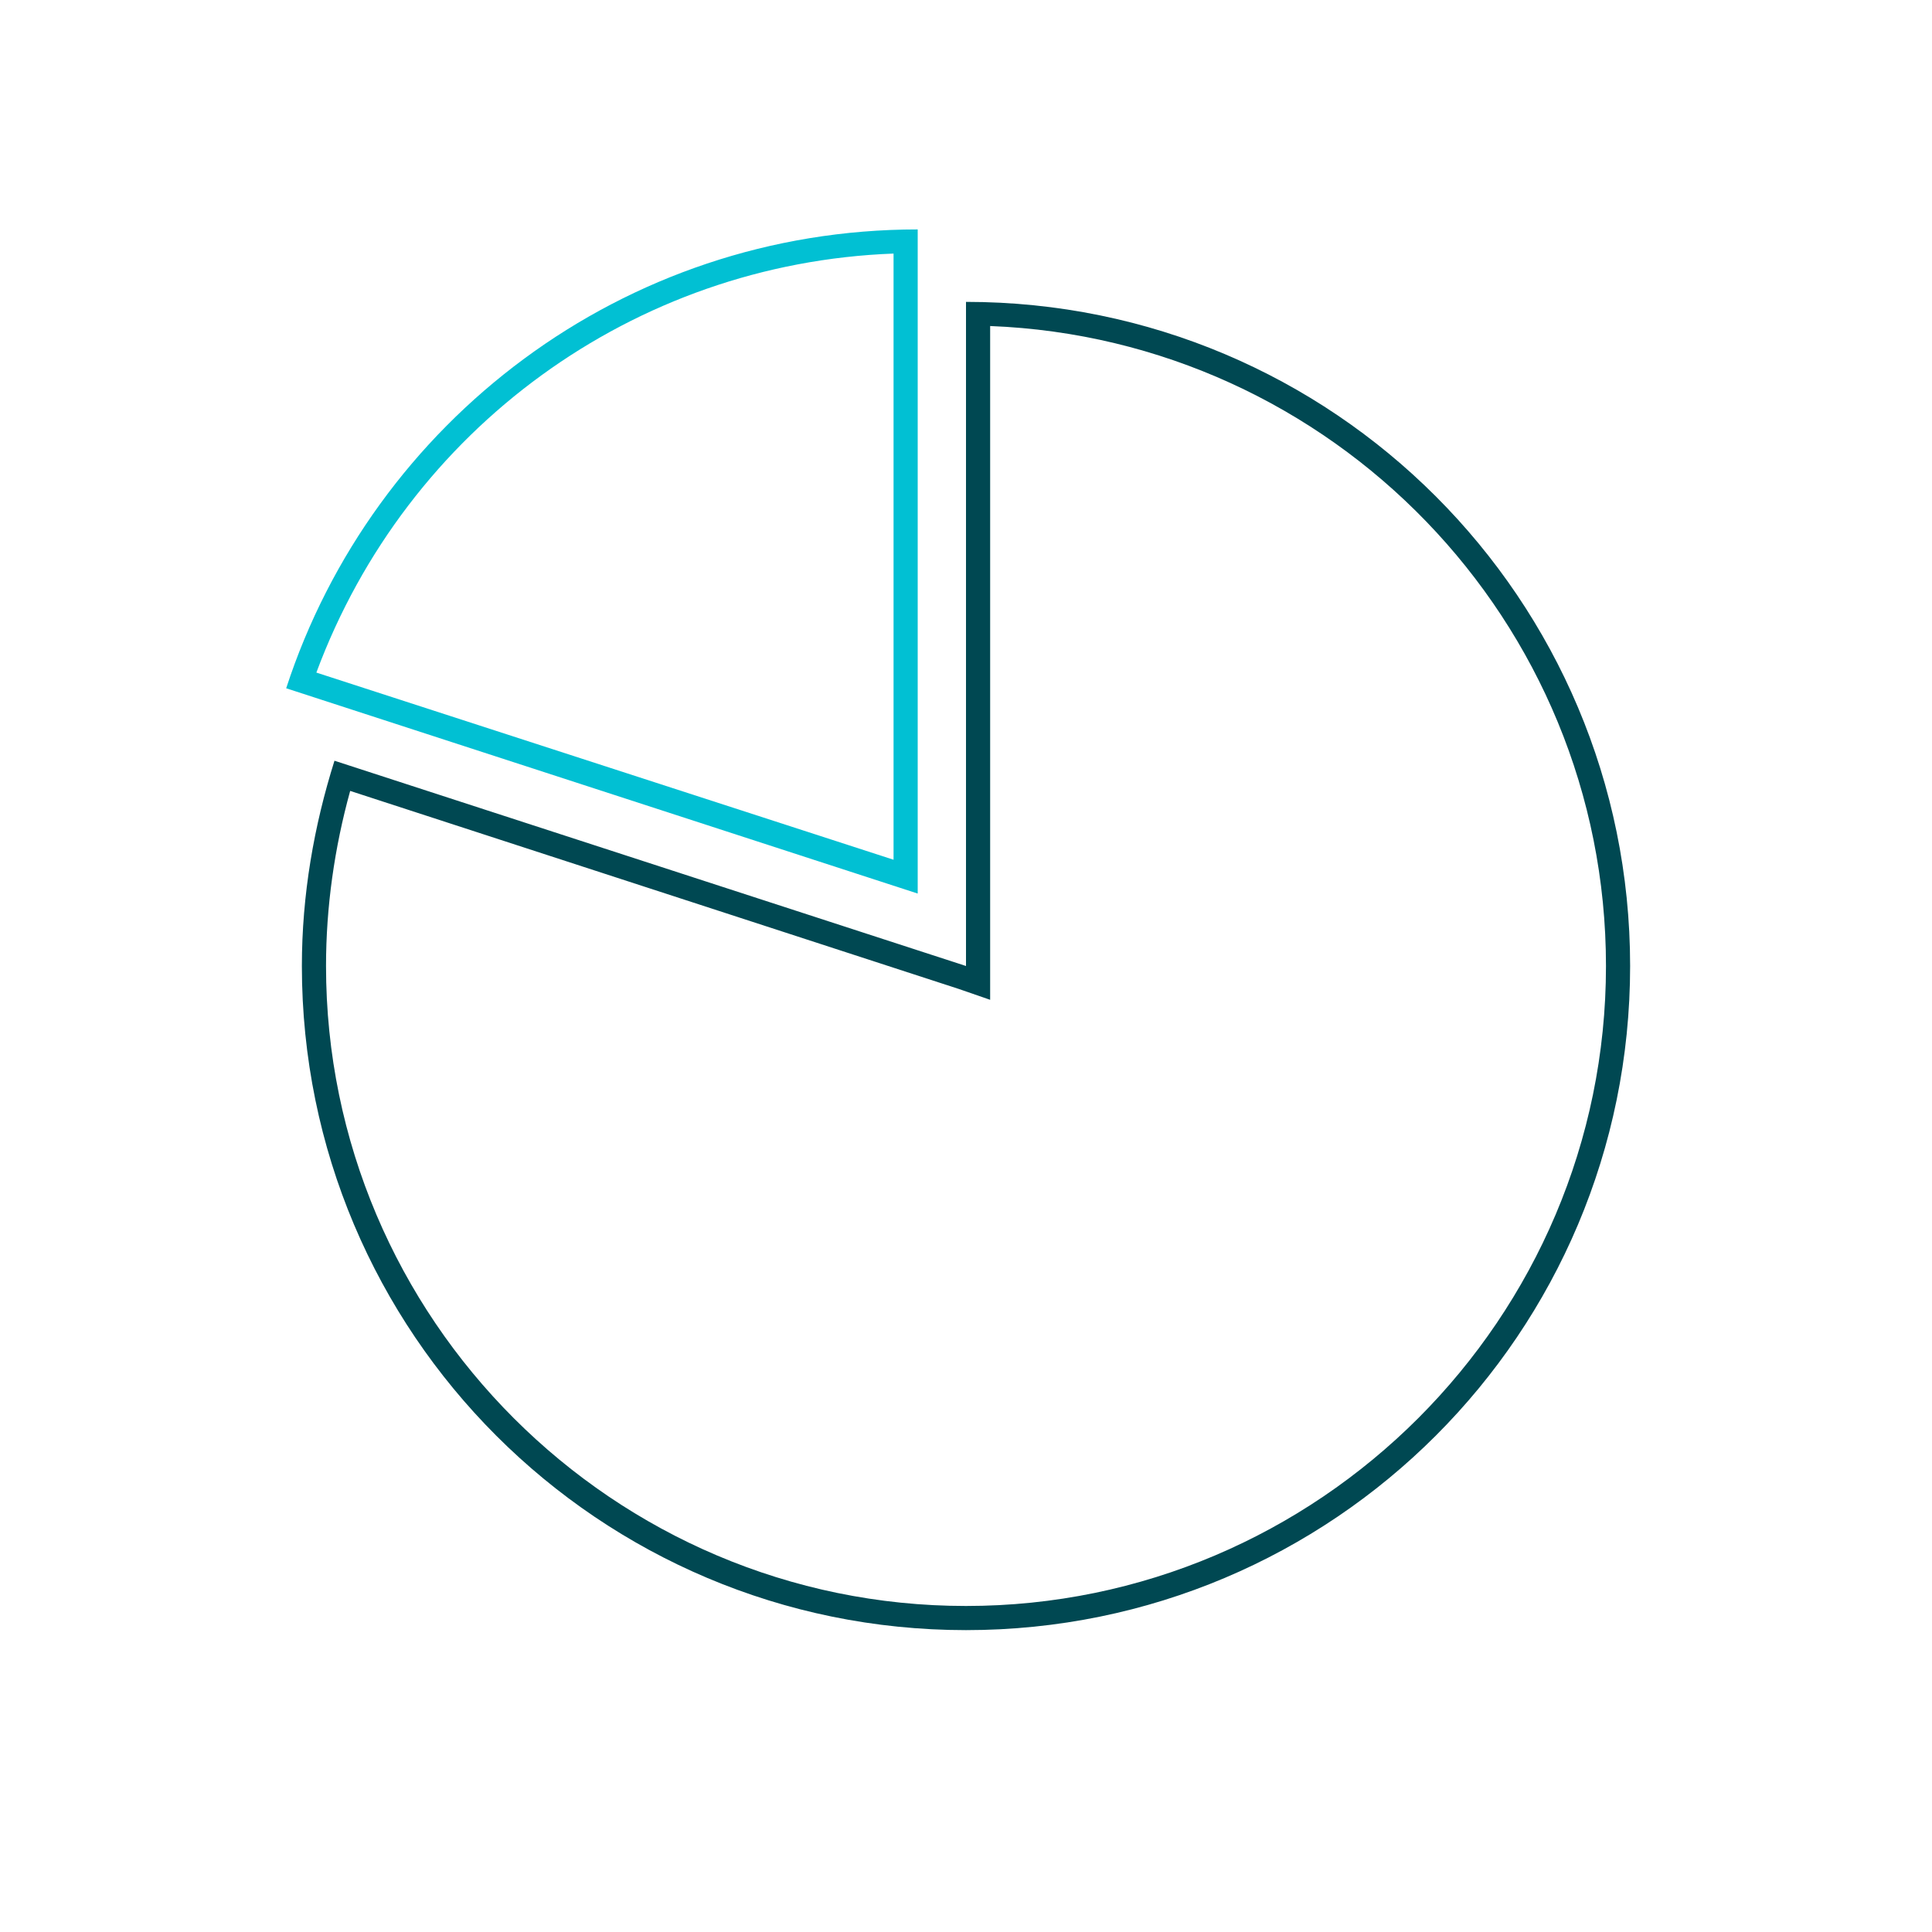
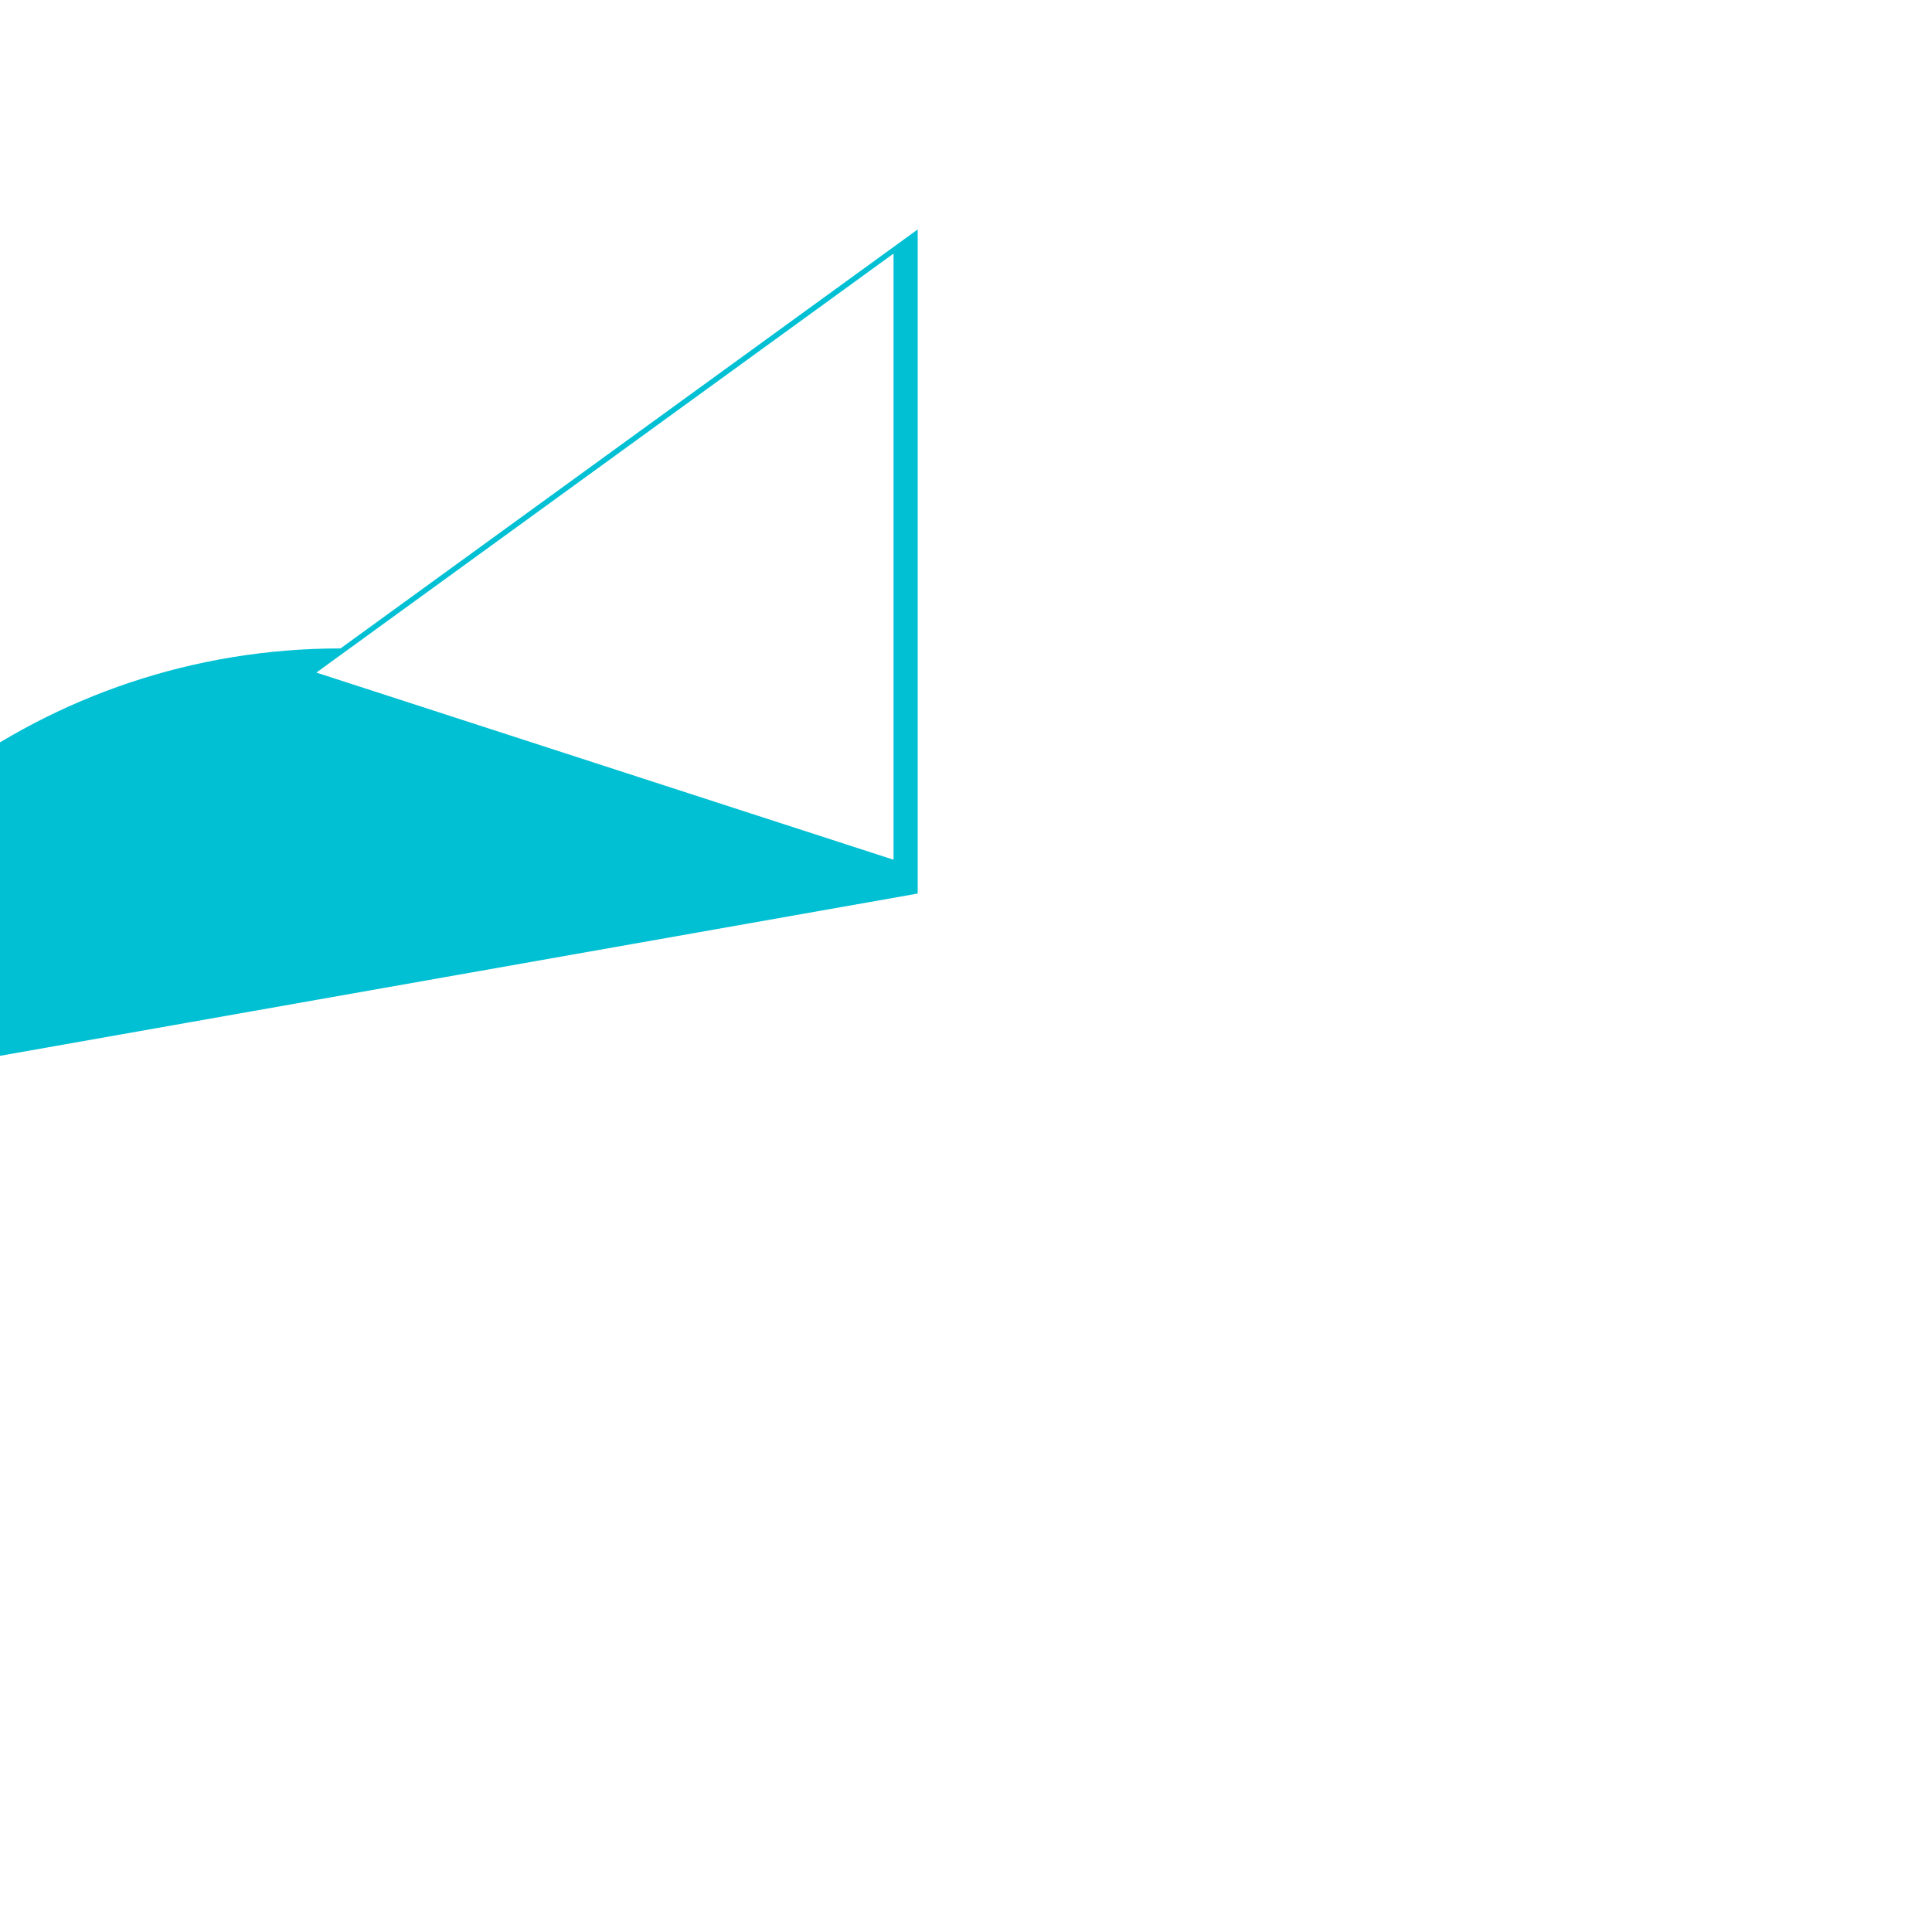
<svg xmlns="http://www.w3.org/2000/svg" viewBox="0 0 160 160">
-   <path d="M82 27c28.3 1.1 51 24.4 51 53 0 29.2-23.8 53-53 53s-53-23.8-53-53c0-4.9.7-9.8 2-14.5l50.4 16.4 2.6.9V27m-2-2v55L27.7 63C26 68.4 25 74.1 25 80c0 30.4 24.6 55 55 55s55-24.6 55-55-24.6-55-55-55h0z" fill="#004852" />
-   <path d="M74 21v50.2L26.2 55.7C33.7 35.5 52.5 21.8 74 21m2-2c-24.4 0-45.1 15.9-52.3 38L76 74V19z" fill="#01C0D3">
+   <path d="M74 21v50.2L26.2 55.7m2-2c-24.4 0-45.1 15.9-52.3 38L76 74V19z" fill="#01C0D3">
  </path>
</svg>